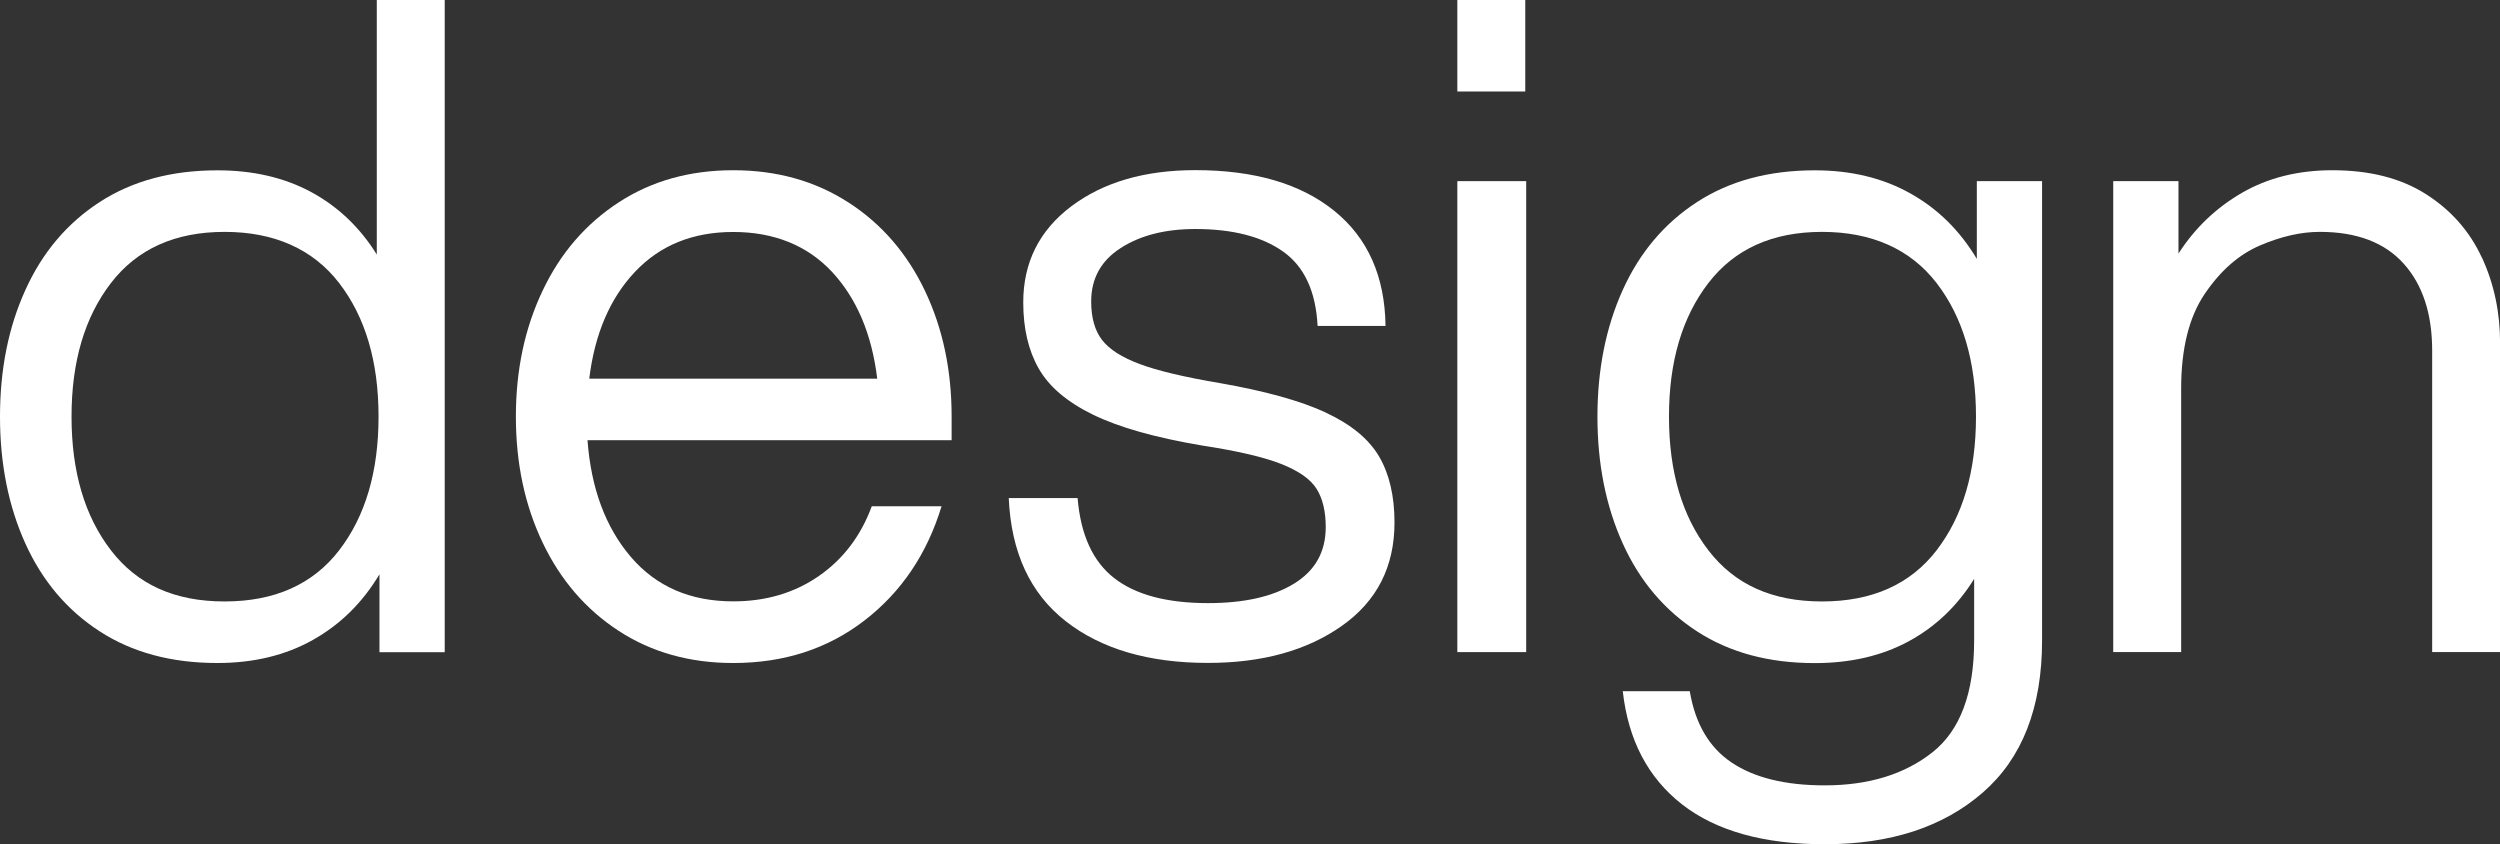
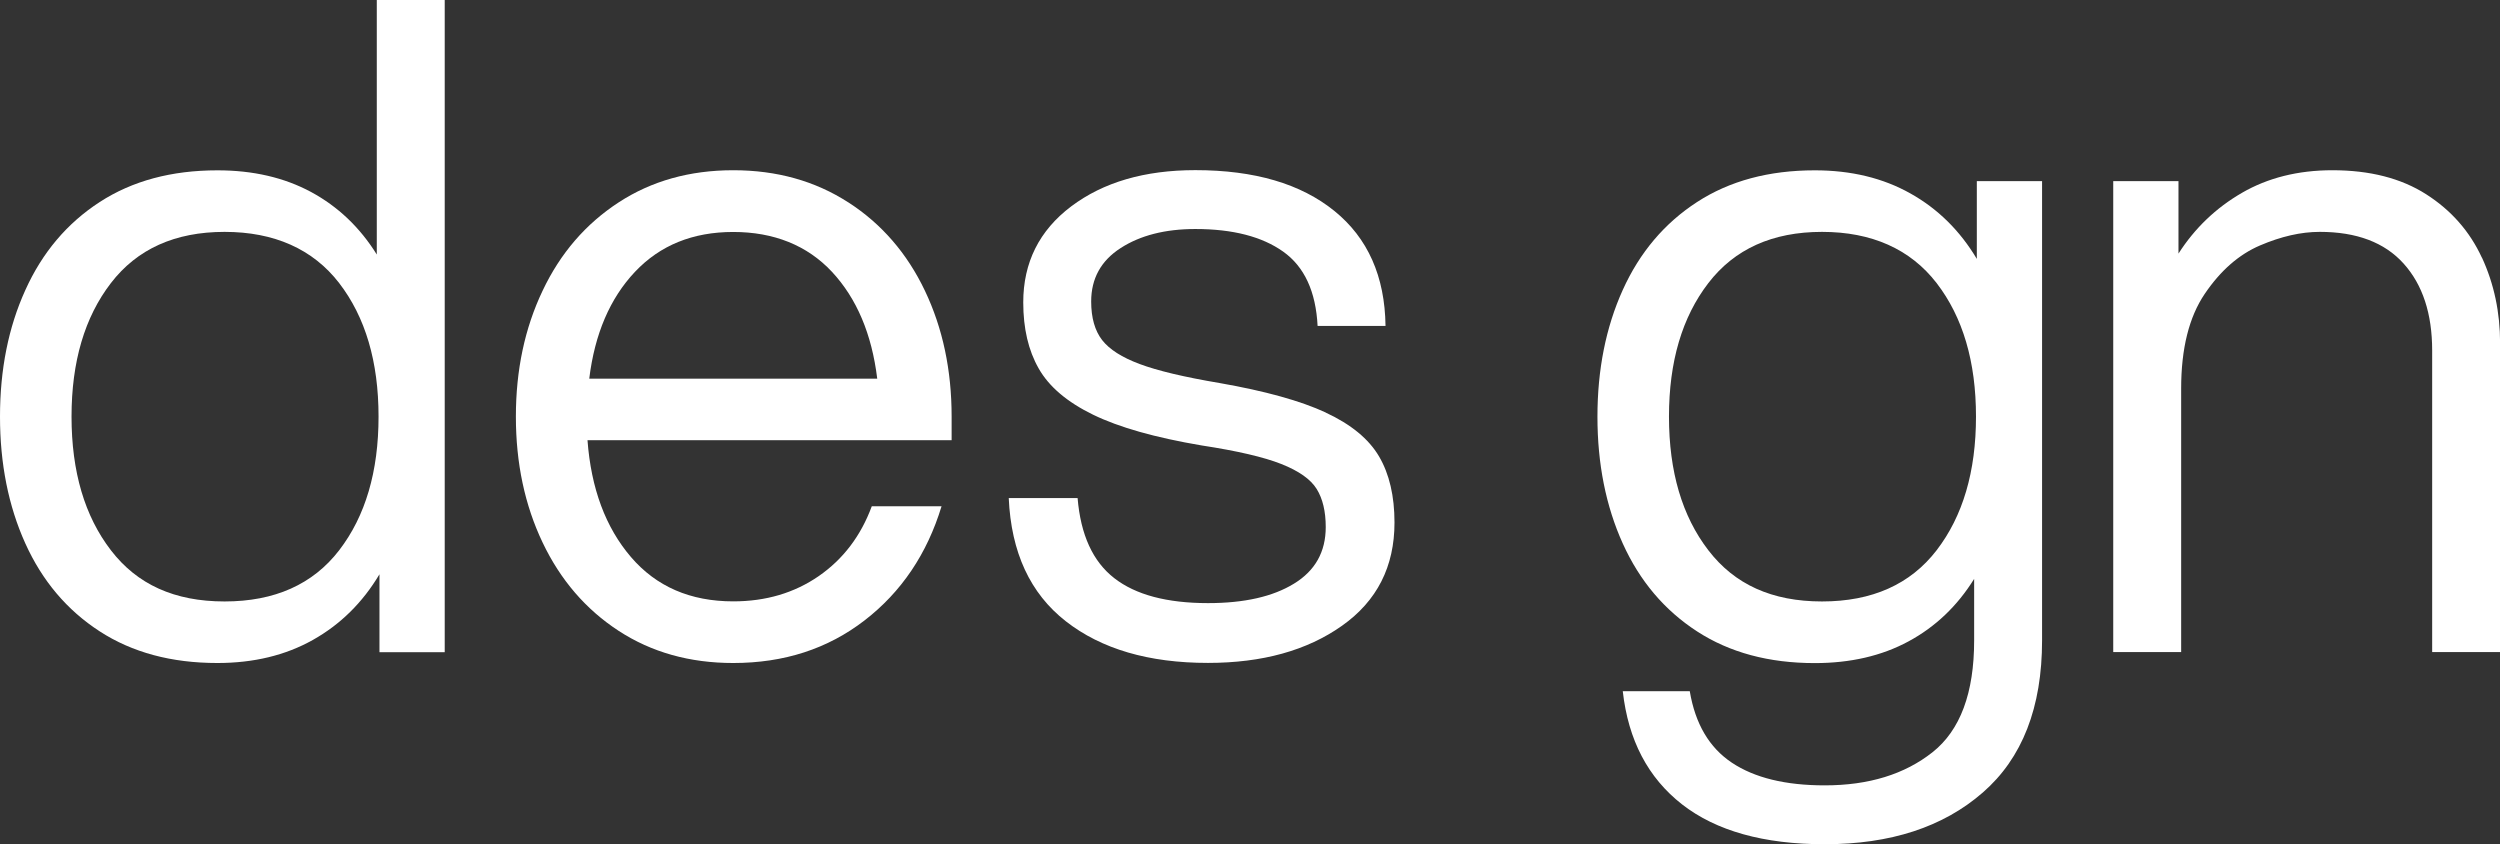
<svg xmlns="http://www.w3.org/2000/svg" id="Layer_1" data-name="Layer 1" viewBox="0 0 270.51 91.34">
  <rect x="0" y="0" width="270.51" height="91.34" fill="#333333" stroke="none" />
  <defs>
    <style>      .cls-1 {        fill: #fff;      }    </style>
  </defs>
  <path class="cls-1" d="M40.77,27.54c-1.83-2.94-4.2-5.19-7.1-6.76-2.91-1.57-6.29-2.35-10.14-2.35-4.97,0-9.21,1.14-12.74,3.43-3.53,2.29-6.21,5.46-8.04,9.51C.91,35.41,0,39.99,0,45.08s.91,9.67,2.74,13.72c1.83,4.05,4.51,7.22,8.04,9.51,3.53,2.29,7.77,3.43,12.74,3.43,3.92,0,7.37-.83,10.34-2.5,2.97-1.67,5.37-4.03,7.2-7.1v8.43h7.06V0h-7.35v27.54ZM36.7,59.54c-2.84,3.69-6.98,5.54-12.4,5.54s-9.46-1.84-12.3-5.54c-2.84-3.69-4.26-8.51-4.26-14.46s1.42-10.76,4.26-14.45c2.84-3.69,6.94-5.54,12.3-5.54s9.55,1.85,12.4,5.54c2.84,3.69,4.26,8.51,4.26,14.45s-1.42,10.77-4.26,14.46Z" />
-   <rect class="cls-1" x="157.69" y="0" width="7.35" height="9.9" />
  <path class="cls-1" d="M143.46,44.64c-2.74-1.27-6.57-2.33-11.47-3.19-3.86-.65-6.75-1.34-8.67-2.06-1.93-.72-3.28-1.58-4.07-2.6-.78-1.01-1.18-2.4-1.18-4.17,0-2.48,1.06-4.41,3.19-5.78,2.12-1.37,4.82-2.06,8.08-2.06,4.05,0,7.22.82,9.51,2.45,2.29,1.63,3.53,4.31,3.72,8.04h7.35c-.07-5.36-1.91-9.51-5.54-12.45-3.63-2.94-8.64-4.41-15.04-4.41-5.49,0-9.96,1.31-13.43,3.92-3.46,2.61-5.19,6.08-5.19,10.39,0,2.81.55,5.19,1.67,7.15,1.11,1.96,3.07,3.63,5.88,5,2.81,1.37,6.73,2.48,11.76,3.33,3.85.59,6.73,1.26,8.62,2.01,1.89.75,3.17,1.65,3.82,2.7.65,1.05.98,2.42.98,4.12,0,2.68-1.14,4.72-3.43,6.12-2.29,1.41-5.39,2.11-9.31,2.11-4.44,0-7.83-.9-10.14-2.7-2.32-1.8-3.64-4.69-3.97-8.67h-7.45c.26,5.88,2.32,10.32,6.17,13.33,3.85,3.01,8.98,4.51,15.39,4.51,5.88,0,10.71-1.34,14.5-4.02,3.79-2.68,5.68-6.4,5.68-11.17,0-2.87-.56-5.26-1.67-7.15-1.11-1.89-3.04-3.48-5.78-4.75Z" />
  <path class="cls-1" d="M91.79,21.9c-3.59-2.32-7.74-3.48-12.45-3.48s-8.84,1.16-12.4,3.48c-3.56,2.32-6.31,5.5-8.23,9.56-1.93,4.05-2.89,8.59-2.89,13.62s.96,9.57,2.89,13.62c1.93,4.05,4.67,7.24,8.23,9.56,3.56,2.32,7.69,3.48,12.4,3.48,5.49,0,10.22-1.53,14.21-4.61,3.98-3.07,6.76-7.19,8.33-12.35h-7.55c-1.18,3.2-3.09,5.72-5.73,7.55-2.65,1.83-5.73,2.74-9.26,2.74-4.64,0-8.33-1.6-11.07-4.8-2.74-3.2-4.31-7.41-4.7-12.64h39.4v-2.55c0-5.03-.96-9.57-2.89-13.62-1.93-4.05-4.69-7.24-8.28-9.56ZM63.76,40.97c.59-4.83,2.24-8.69,4.95-11.56,2.71-2.87,6.25-4.31,10.63-4.31s8,1.44,10.68,4.31c2.68,2.88,4.31,6.73,4.9,11.56h-31.16Z" />
  <path class="cls-1" d="M213.91,28.03c-1.83-3.07-4.23-5.44-7.2-7.1-2.97-1.67-6.42-2.5-10.34-2.5-4.97,0-9.21,1.14-12.74,3.43-3.53,2.29-6.21,5.46-8.04,9.51-1.83,4.05-2.74,8.62-2.74,13.72s.91,9.67,2.74,13.72c1.83,4.05,4.51,7.22,8.04,9.51,3.53,2.29,7.77,3.43,12.74,3.43,3.85,0,7.24-.78,10.14-2.35,2.91-1.57,5.27-3.82,7.1-6.76v6.66c0,5.68-1.5,9.72-4.51,12.1-3.01,2.38-6.89,3.58-11.66,3.58-4.25,0-7.59-.82-10.04-2.45-2.45-1.63-3.97-4.21-4.56-7.74h-7.25c.59,5.29,2.73,9.37,6.42,12.25,3.69,2.87,8.83,4.31,15.43,4.31,7.12,0,12.82-1.86,17.1-5.59,4.28-3.72,6.42-9.21,6.42-16.46V19.6h-7.06v8.43ZM209.55,59.54c-2.84,3.69-6.98,5.54-12.4,5.54s-9.46-1.84-12.3-5.54c-2.84-3.69-4.26-8.51-4.26-14.46s1.42-10.76,4.26-14.45c2.84-3.69,6.94-5.54,12.3-5.54s9.55,1.85,12.4,5.54c2.84,3.69,4.26,8.51,4.26,14.45s-1.42,10.77-4.26,14.46Z" />
-   <rect class="cls-1" x="157.69" y="19.6" width="7.45" height="50.96" />
  <path class="cls-1" d="M268.55,27.88c-1.31-2.84-3.32-5.13-6.03-6.86-2.71-1.73-6.09-2.6-10.14-2.6-3.72,0-6.99.82-9.8,2.45-2.81,1.63-5.1,3.82-6.86,6.57v-7.84h-7.06v50.96h7.35v-28.52c0-4.31.85-7.73,2.55-10.24,1.7-2.51,3.69-4.26,5.98-5.24,2.29-.98,4.44-1.47,6.47-1.47,3.98,0,7.01,1.14,9.07,3.43,2.06,2.29,3.09,5.42,3.09,9.41v32.63h7.35v-33.42c0-3.33-.65-6.42-1.96-9.26Z" />
</svg>